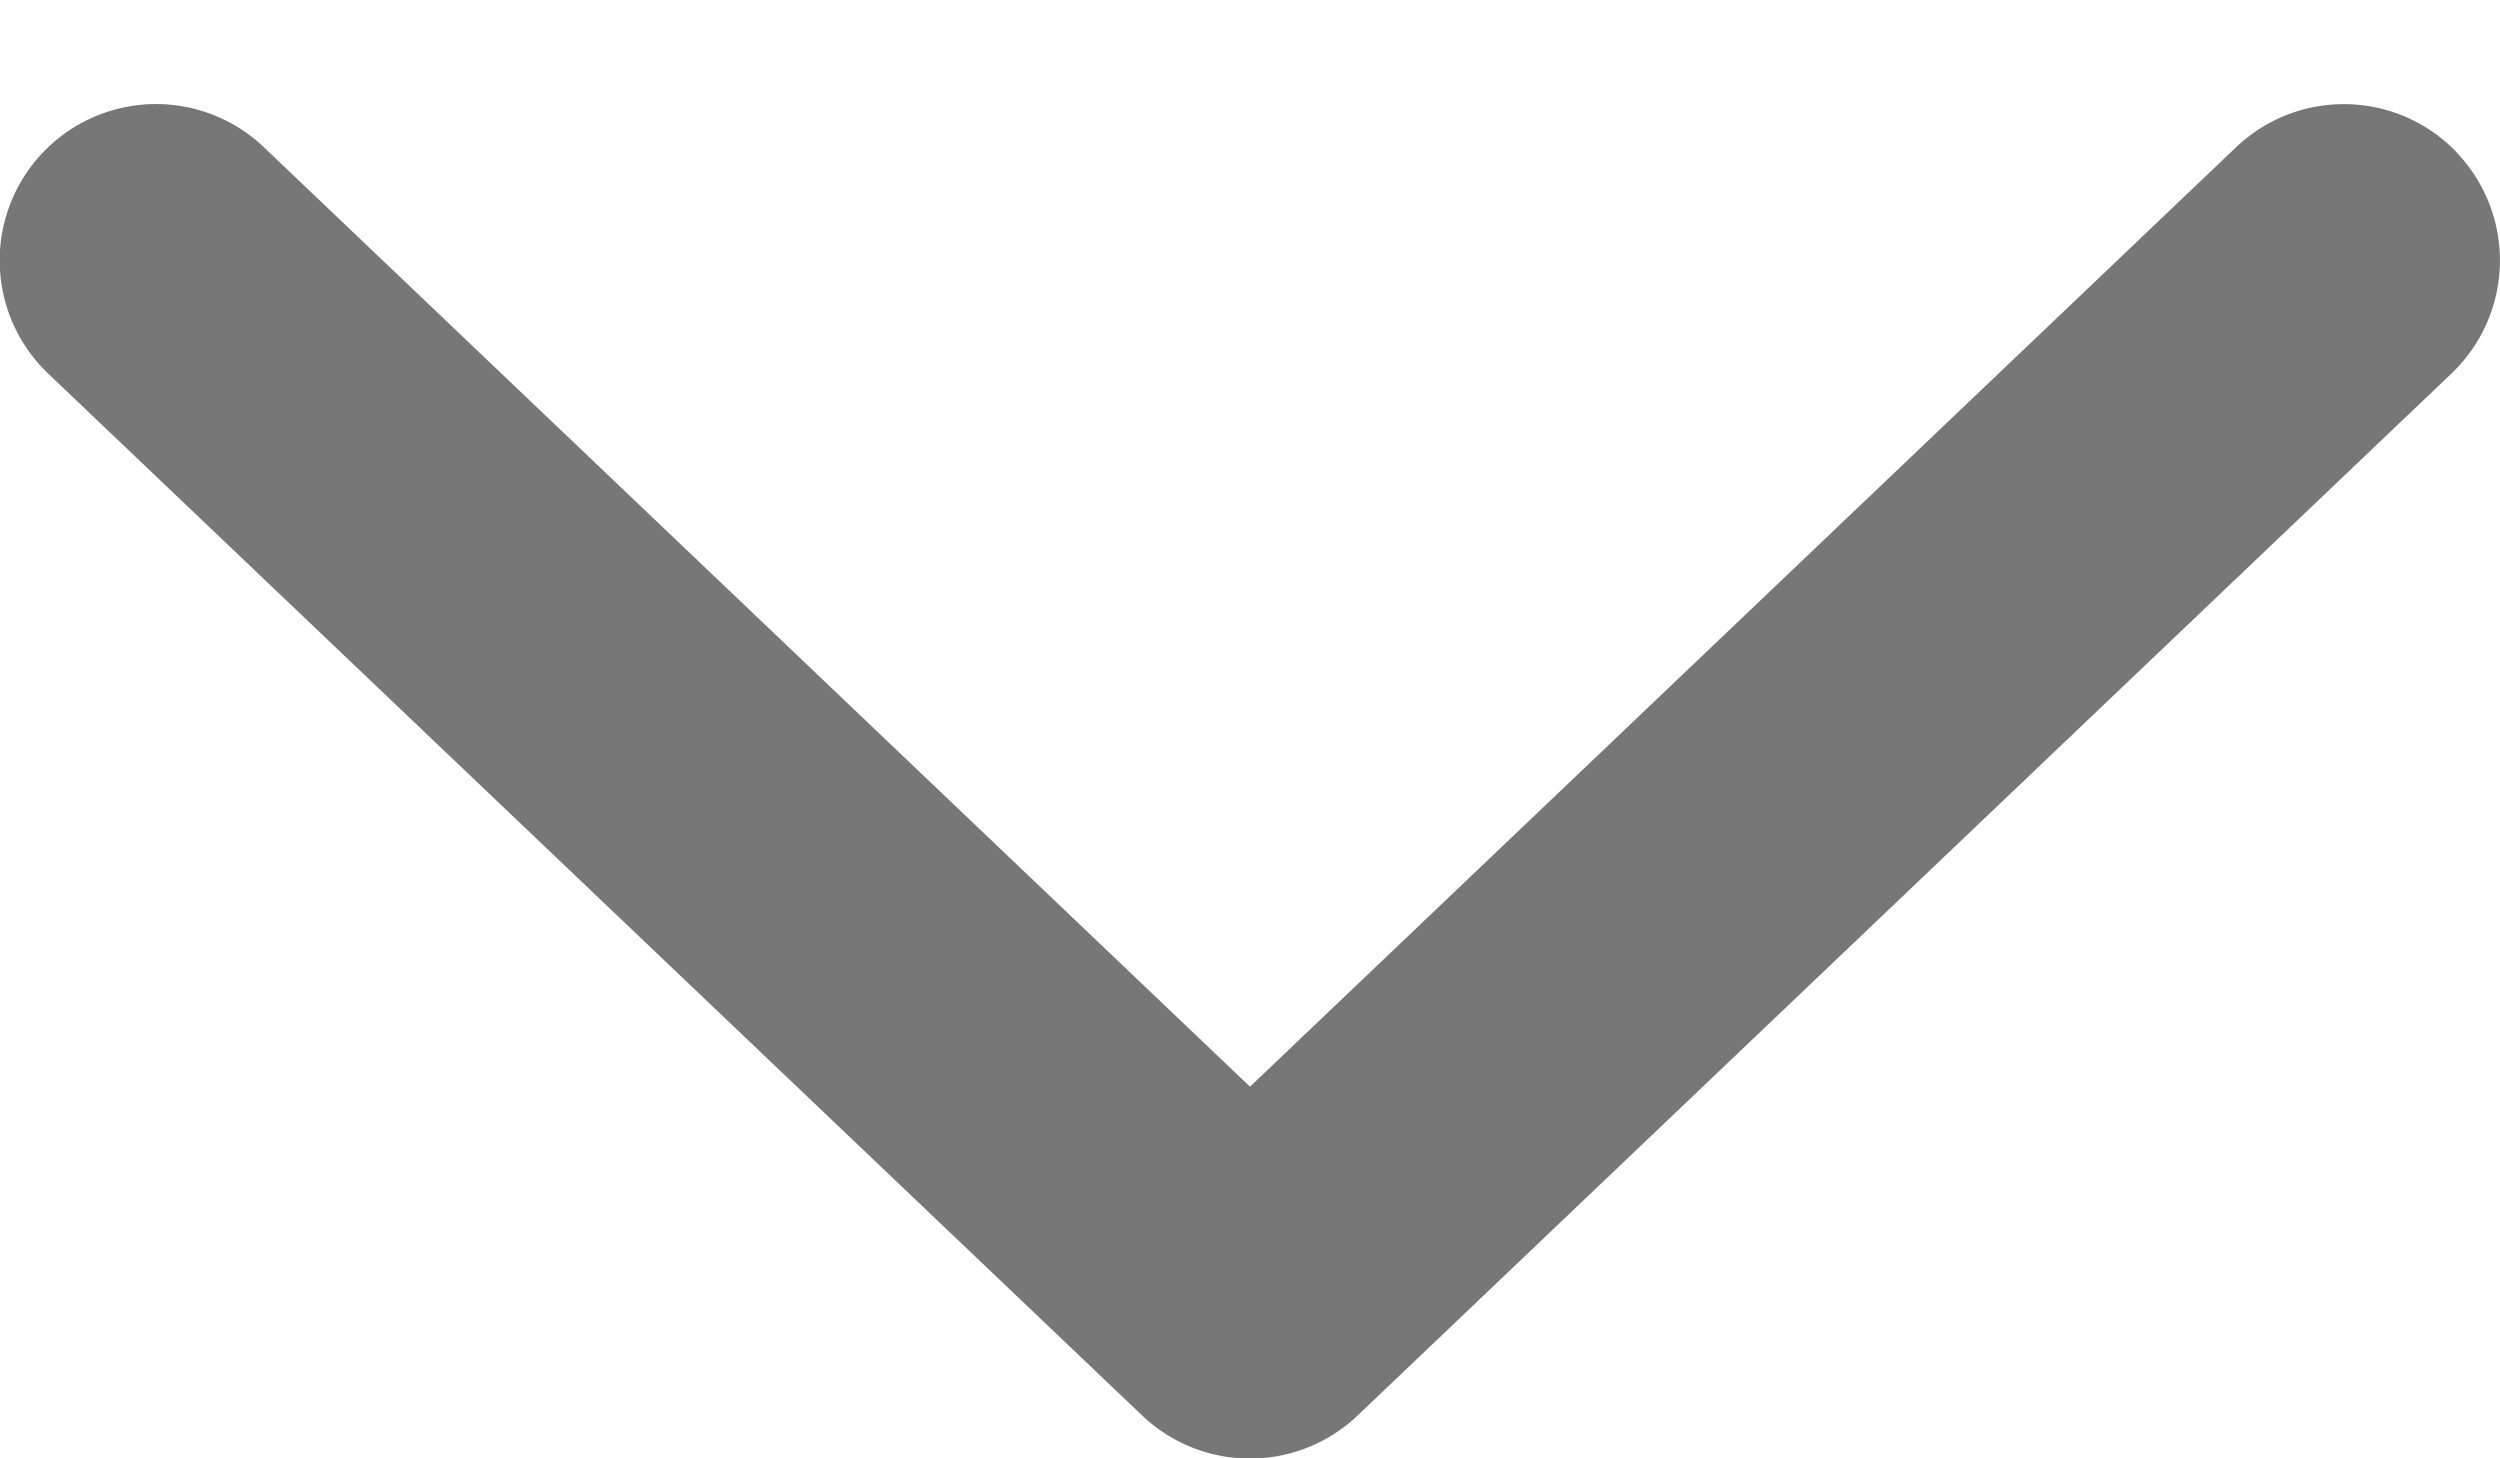
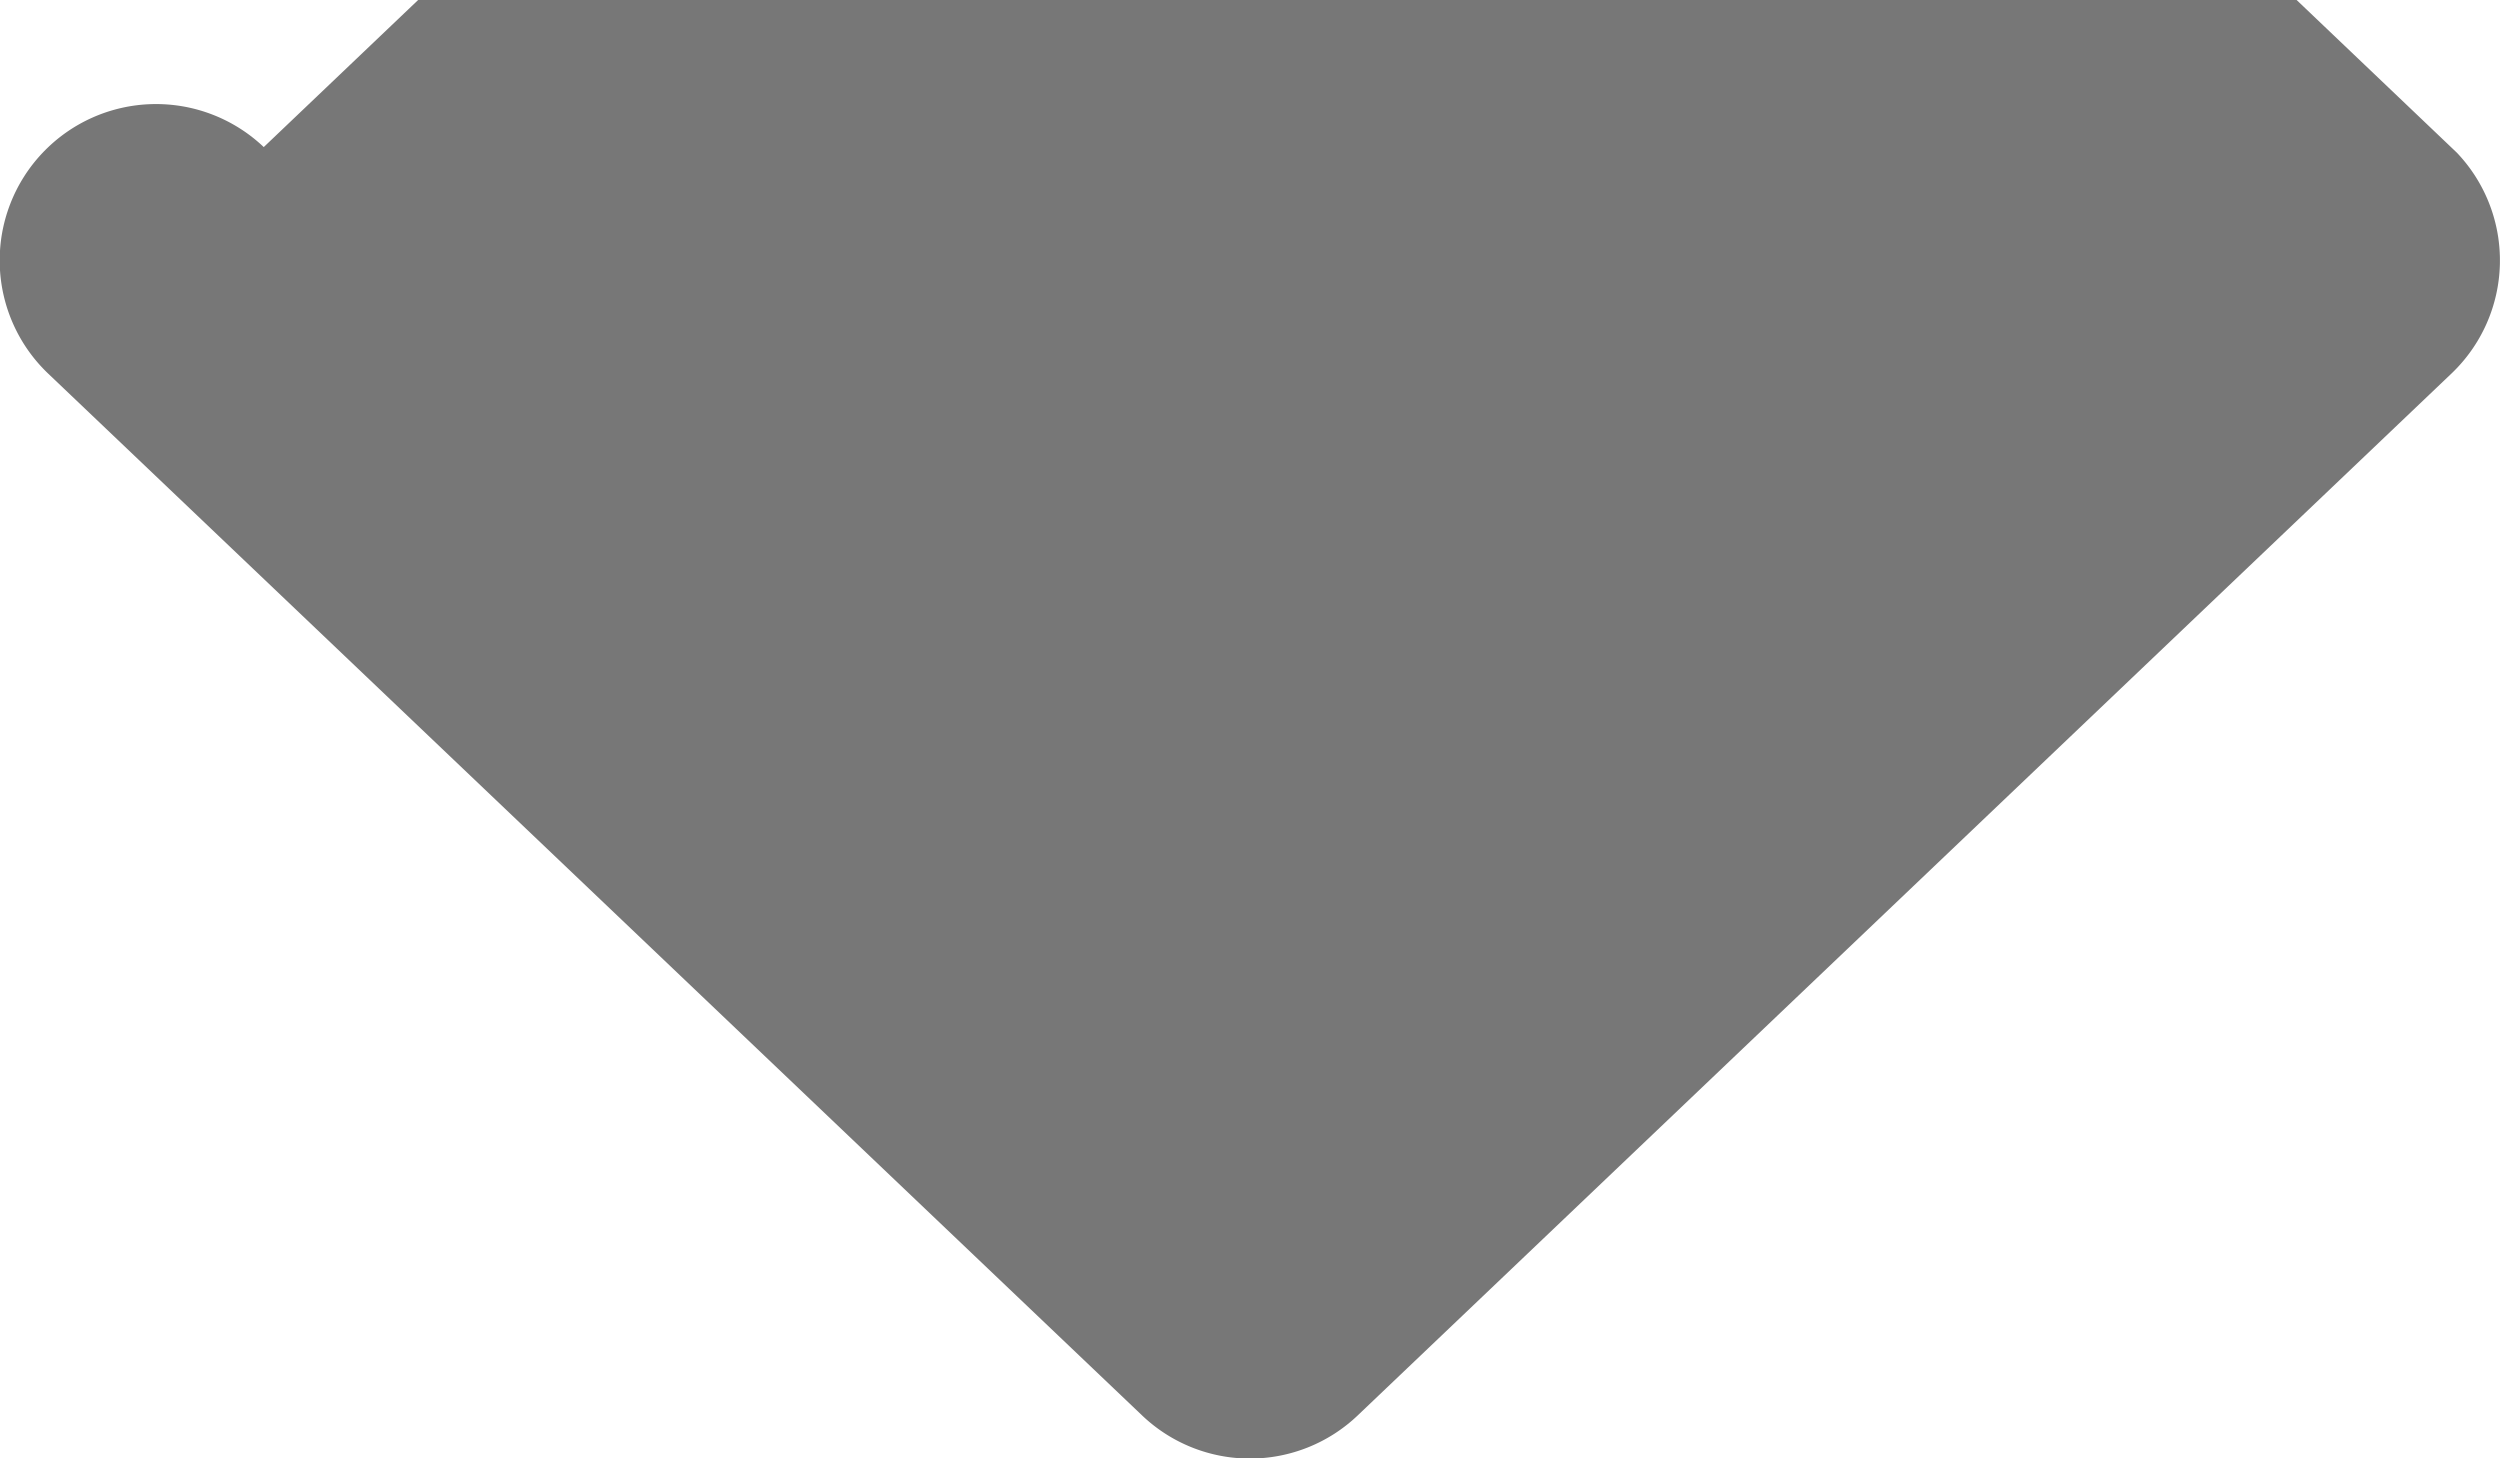
<svg xmlns="http://www.w3.org/2000/svg" width="12" height="7" fill="none">
-   <path d="M11.793.733a.75.75 0 0 1-.026 1.06l-5.25 5.001a.75.75 0 0 1-1.035 0l-5.25-5A.75.75 0 0 1 1.266.706L6 5.216l4.734-4.51a.75.75 0 0 1 1.06.027Z" fill="#777" />
+   <path d="M11.793.733a.75.75 0 0 1-.026 1.06l-5.25 5.001a.75.75 0 0 1-1.035 0l-5.25-5A.75.75 0 0 1 1.266.706l4.734-4.51a.75.75 0 0 1 1.06.027Z" fill="#777" />
</svg>